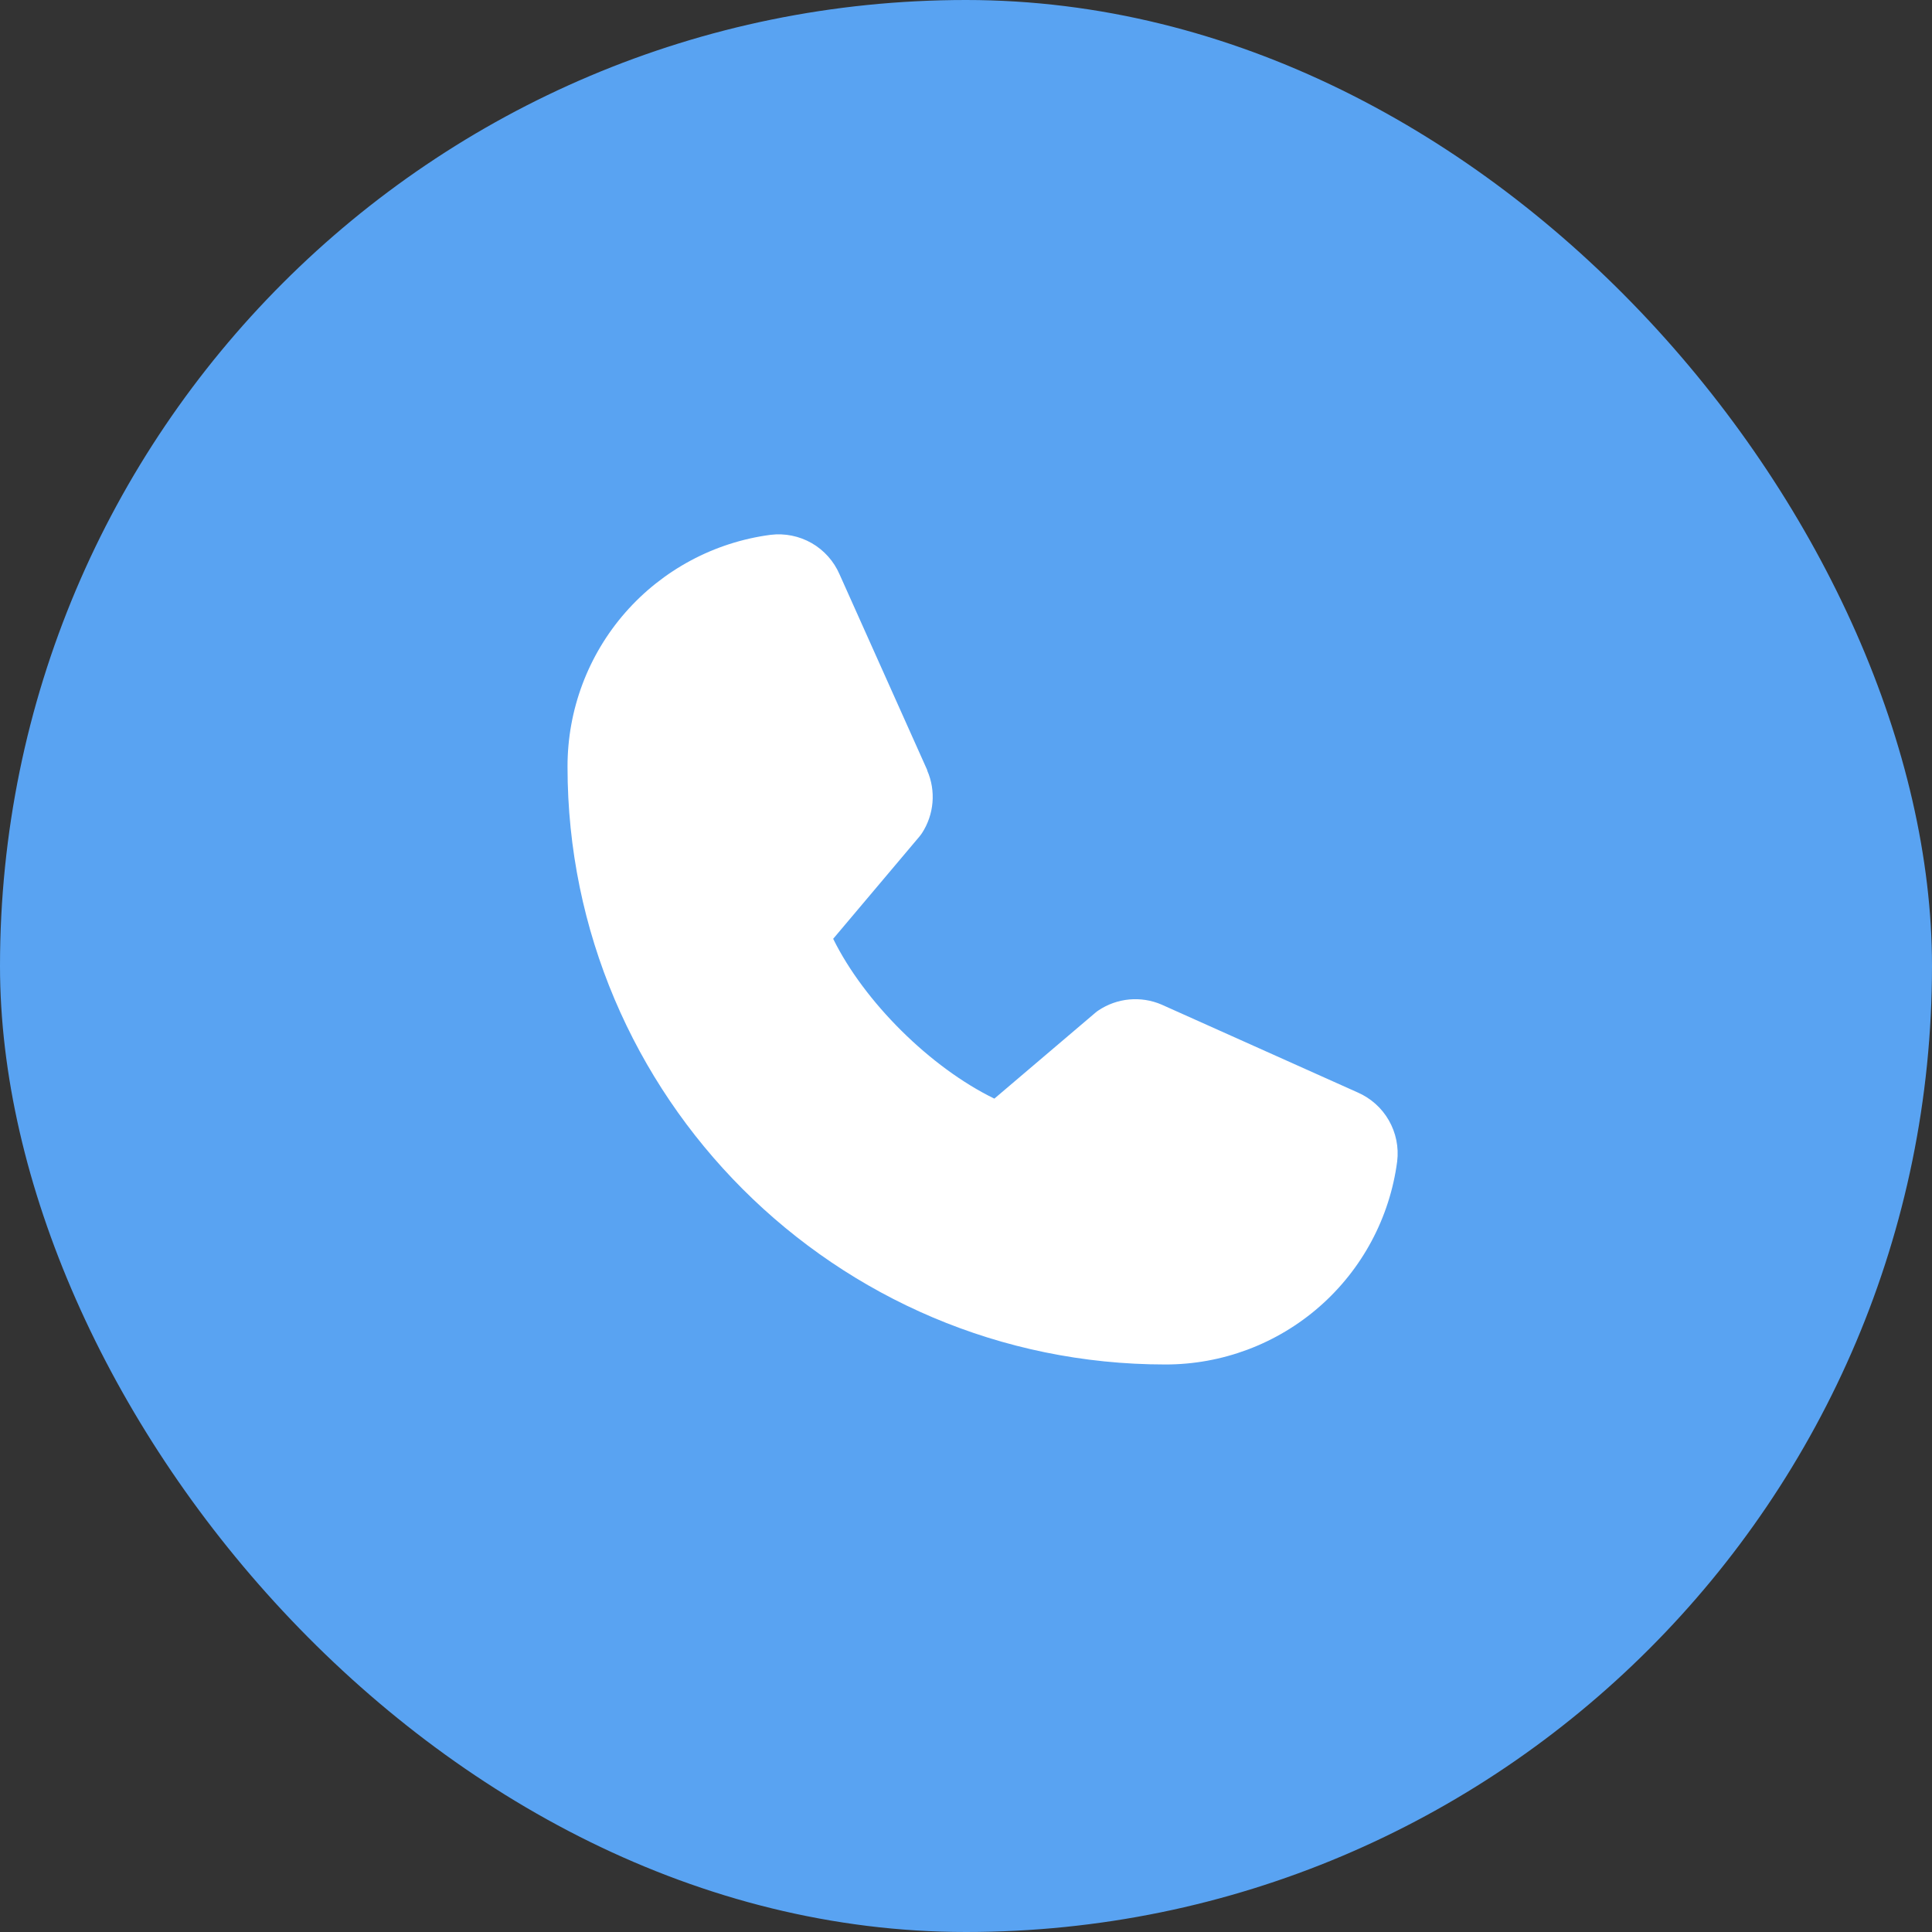
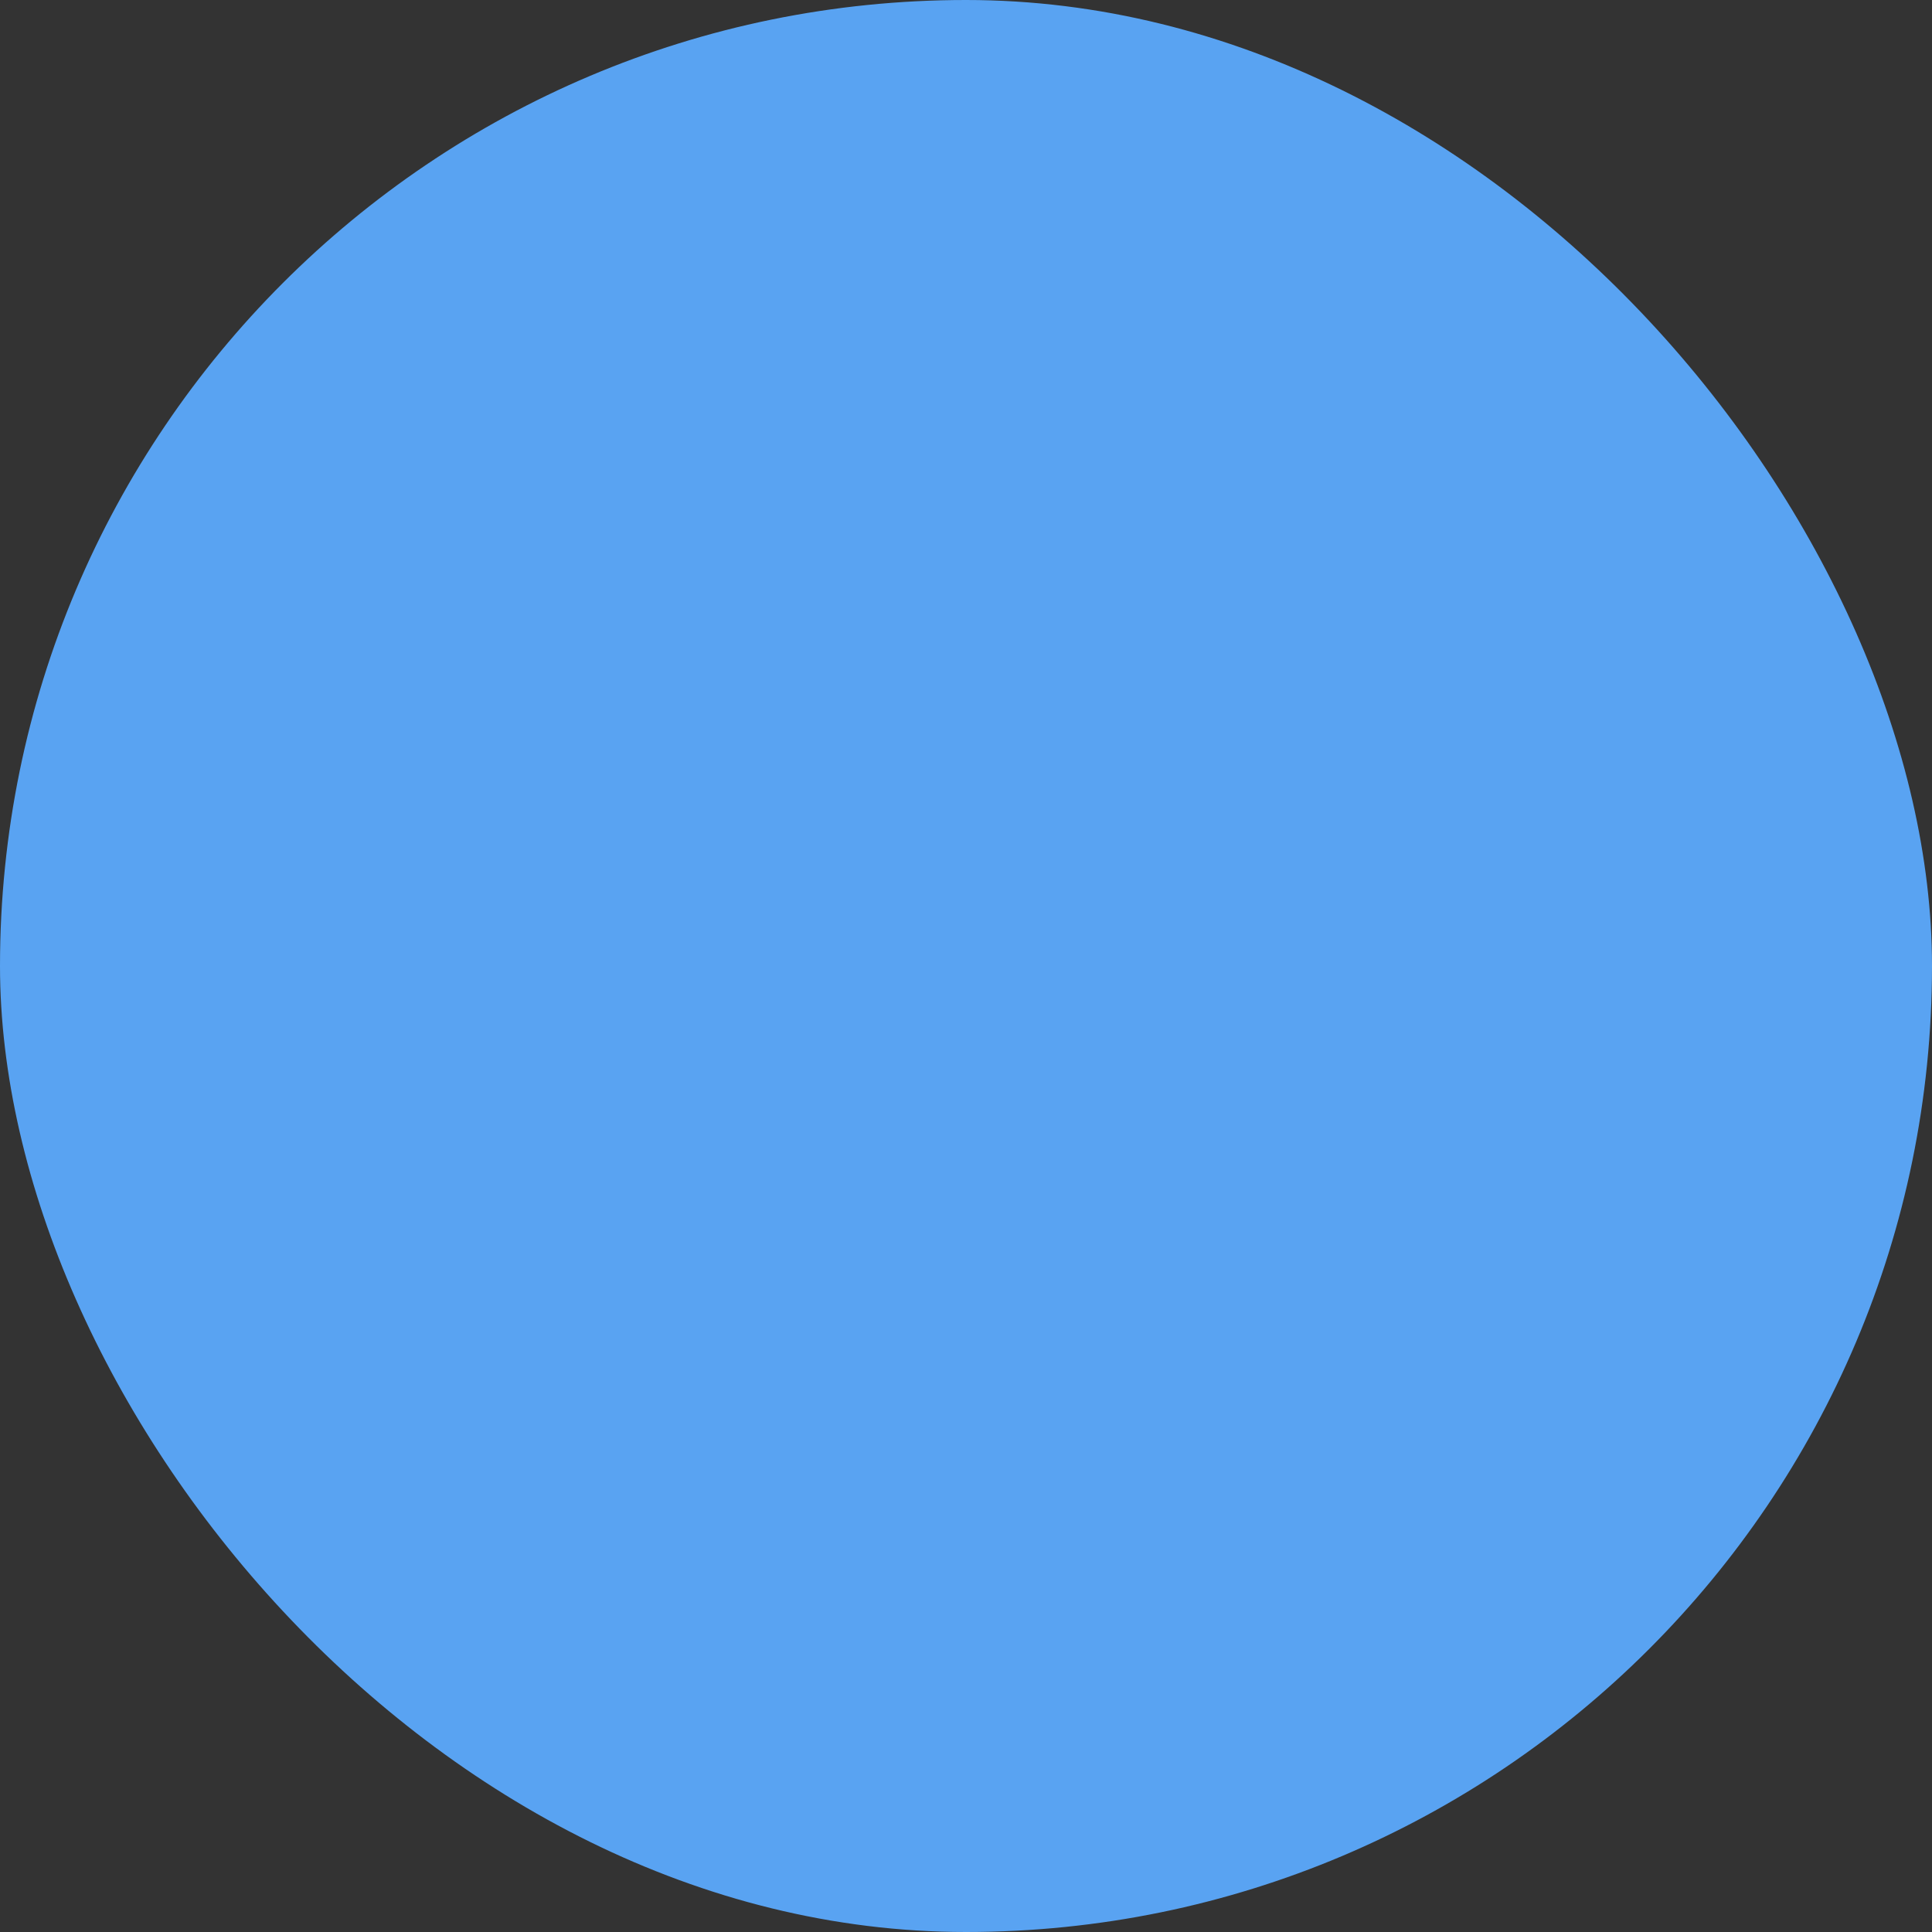
<svg xmlns="http://www.w3.org/2000/svg" width="40" height="40" viewBox="0 0 40 40" fill="none">
  <rect x="0" y="0" width="40" height="40" fill="#333333" stroke="none" />
  <rect width="40" height="40" rx="20" fill="#59A3F2" />
  <g clip-path="url(#clip0_4580_102)">
-     <path d="M28.927 24.046C28.774 25.21 28.202 26.279 27.318 27.053C26.435 27.826 25.299 28.252 24.125 28.25C17.302 28.25 11.75 22.698 11.75 15.875C11.748 14.7 12.173 13.565 12.947 12.681C13.721 11.798 14.79 11.226 15.954 11.073C16.248 11.037 16.547 11.097 16.804 11.244C17.062 11.392 17.264 11.619 17.382 11.891L19.197 15.943V15.953C19.288 16.161 19.325 16.389 19.306 16.615C19.287 16.841 19.212 17.059 19.088 17.25C19.073 17.273 19.056 17.294 19.039 17.316L17.25 19.437C17.894 20.745 19.262 22.101 20.587 22.746L22.679 20.967C22.699 20.949 22.721 20.933 22.743 20.919C22.933 20.792 23.152 20.714 23.38 20.693C23.607 20.672 23.837 20.708 24.047 20.798L24.058 20.803L28.107 22.617C28.379 22.735 28.607 22.938 28.754 23.195C28.902 23.453 28.963 23.751 28.927 24.046Z" fill="white" />
-   </g>
+     </g>
  <defs>
    <clipPath id="clip0_4580_102">
-       <rect width="22" height="22" fill="white" transform="translate(9 9)" />
-     </clipPath>
+       </clipPath>
  </defs>
</svg>